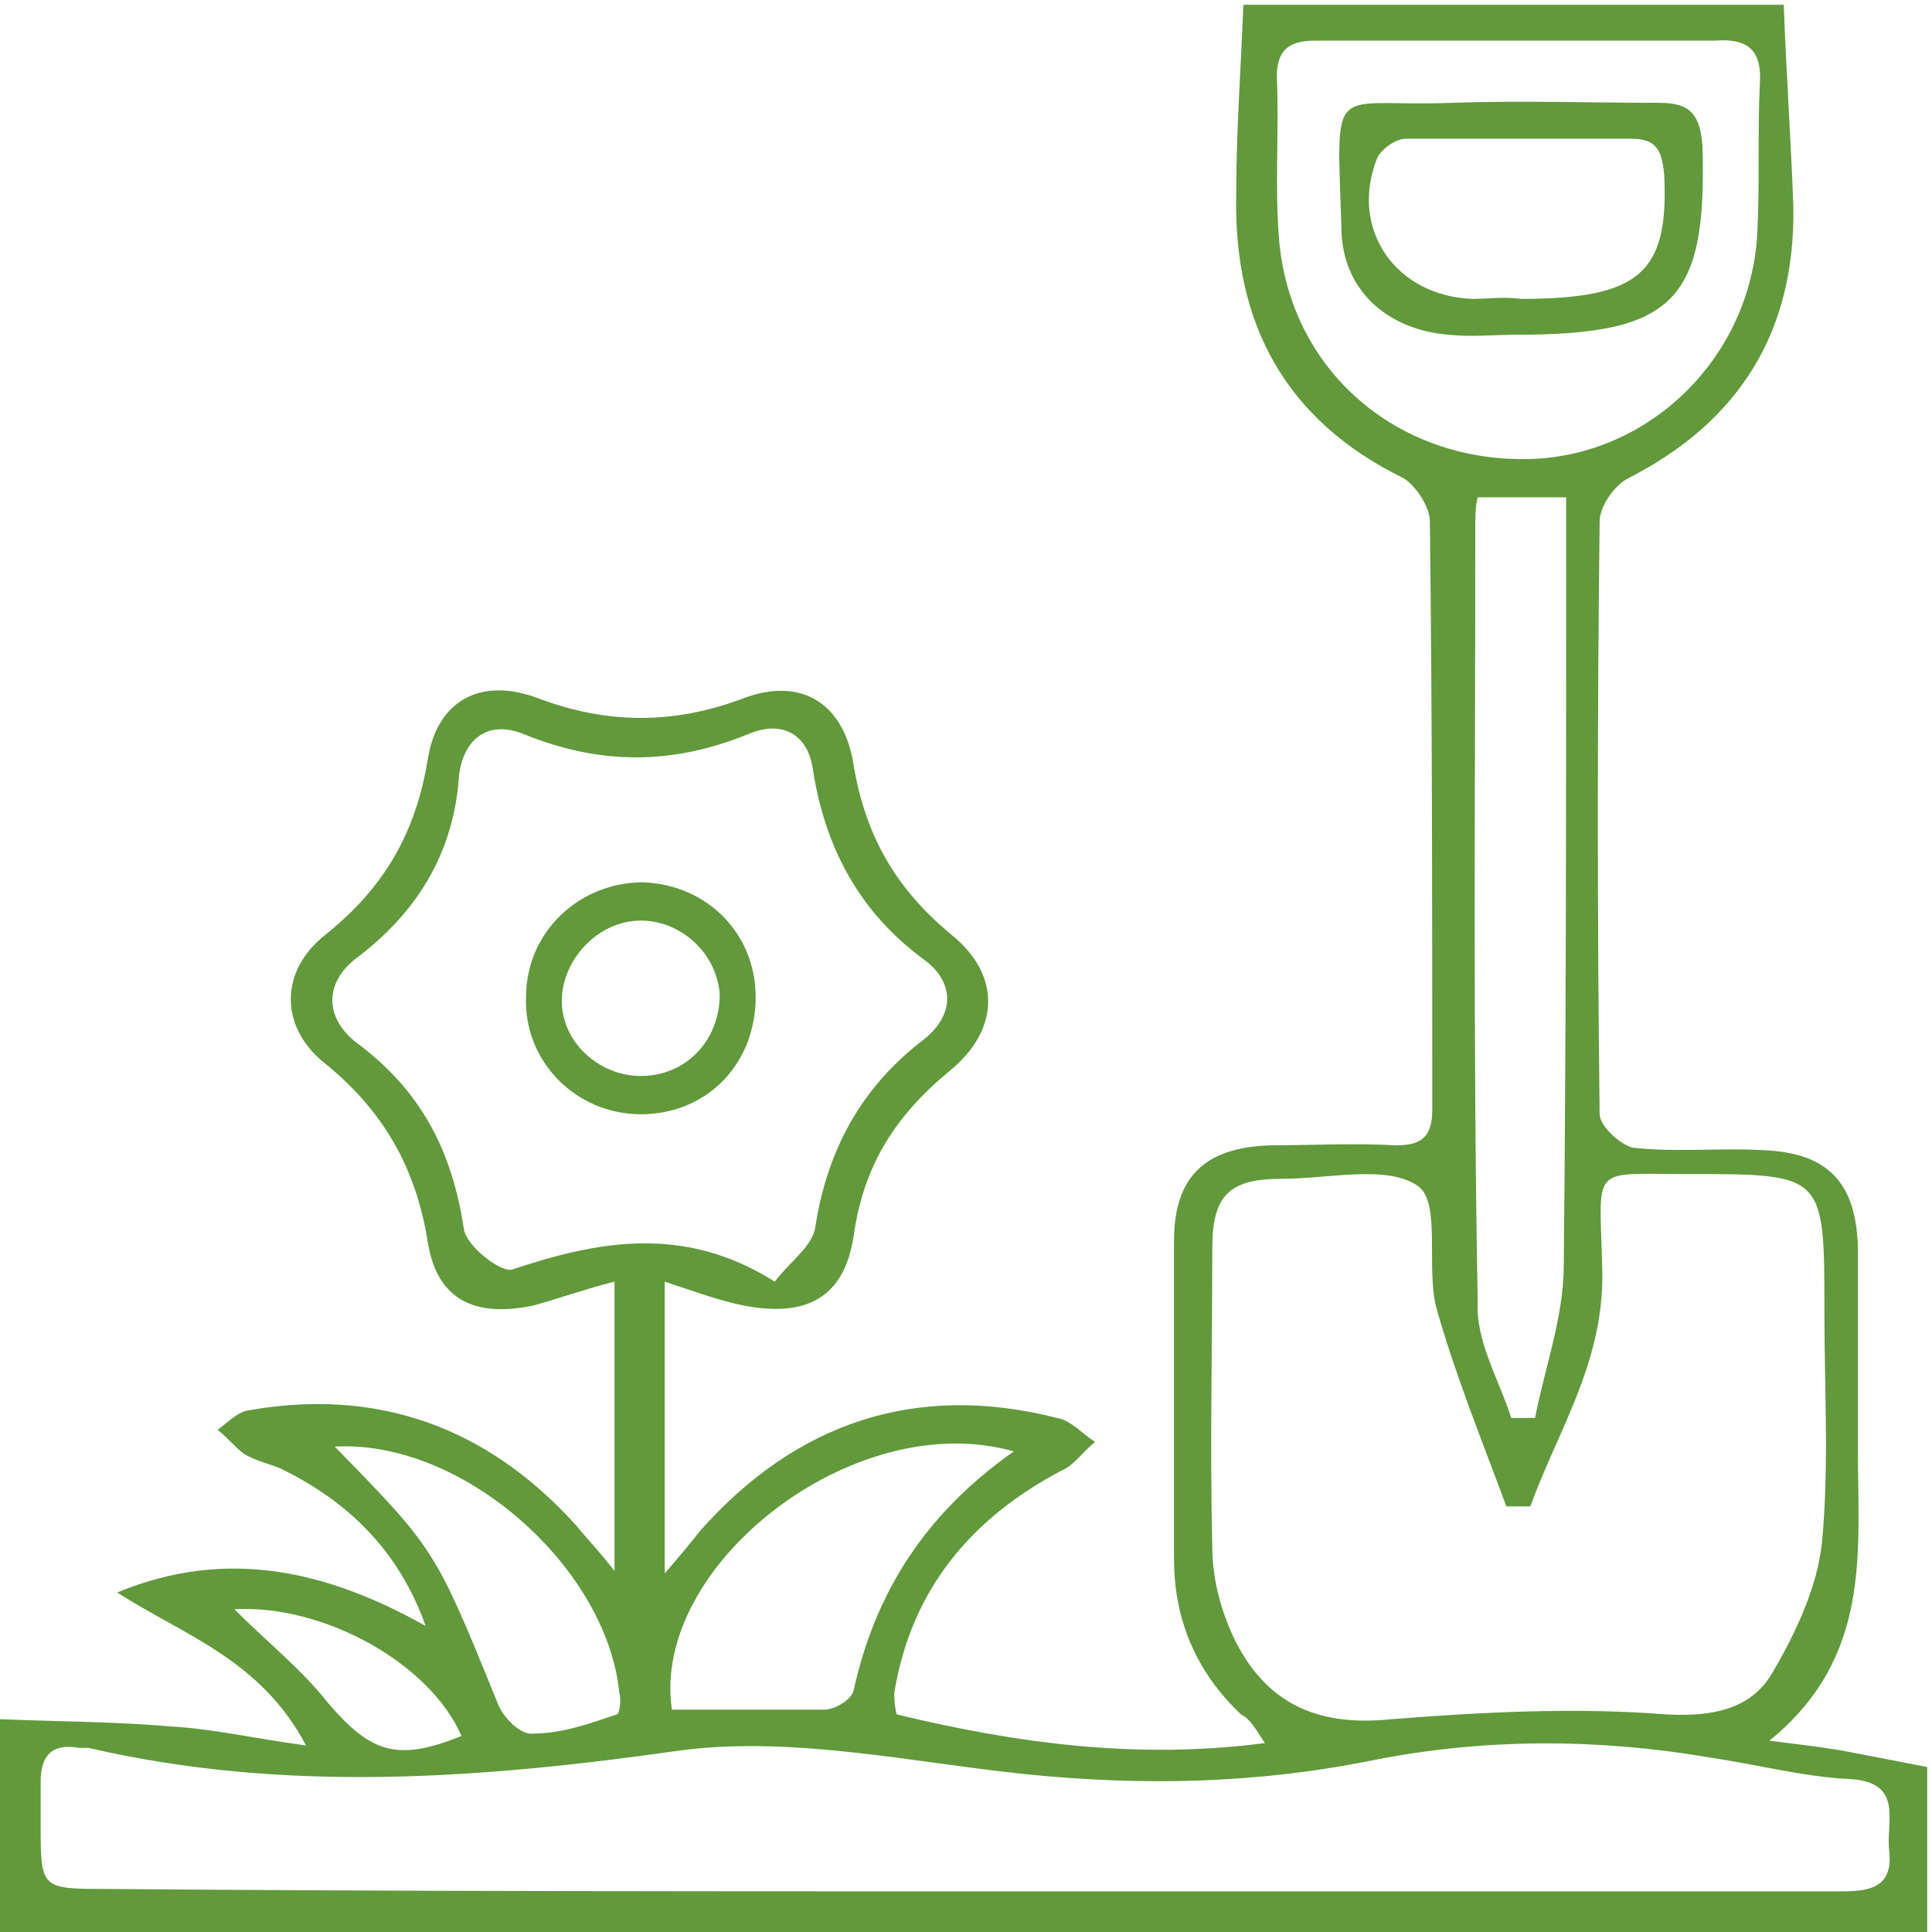
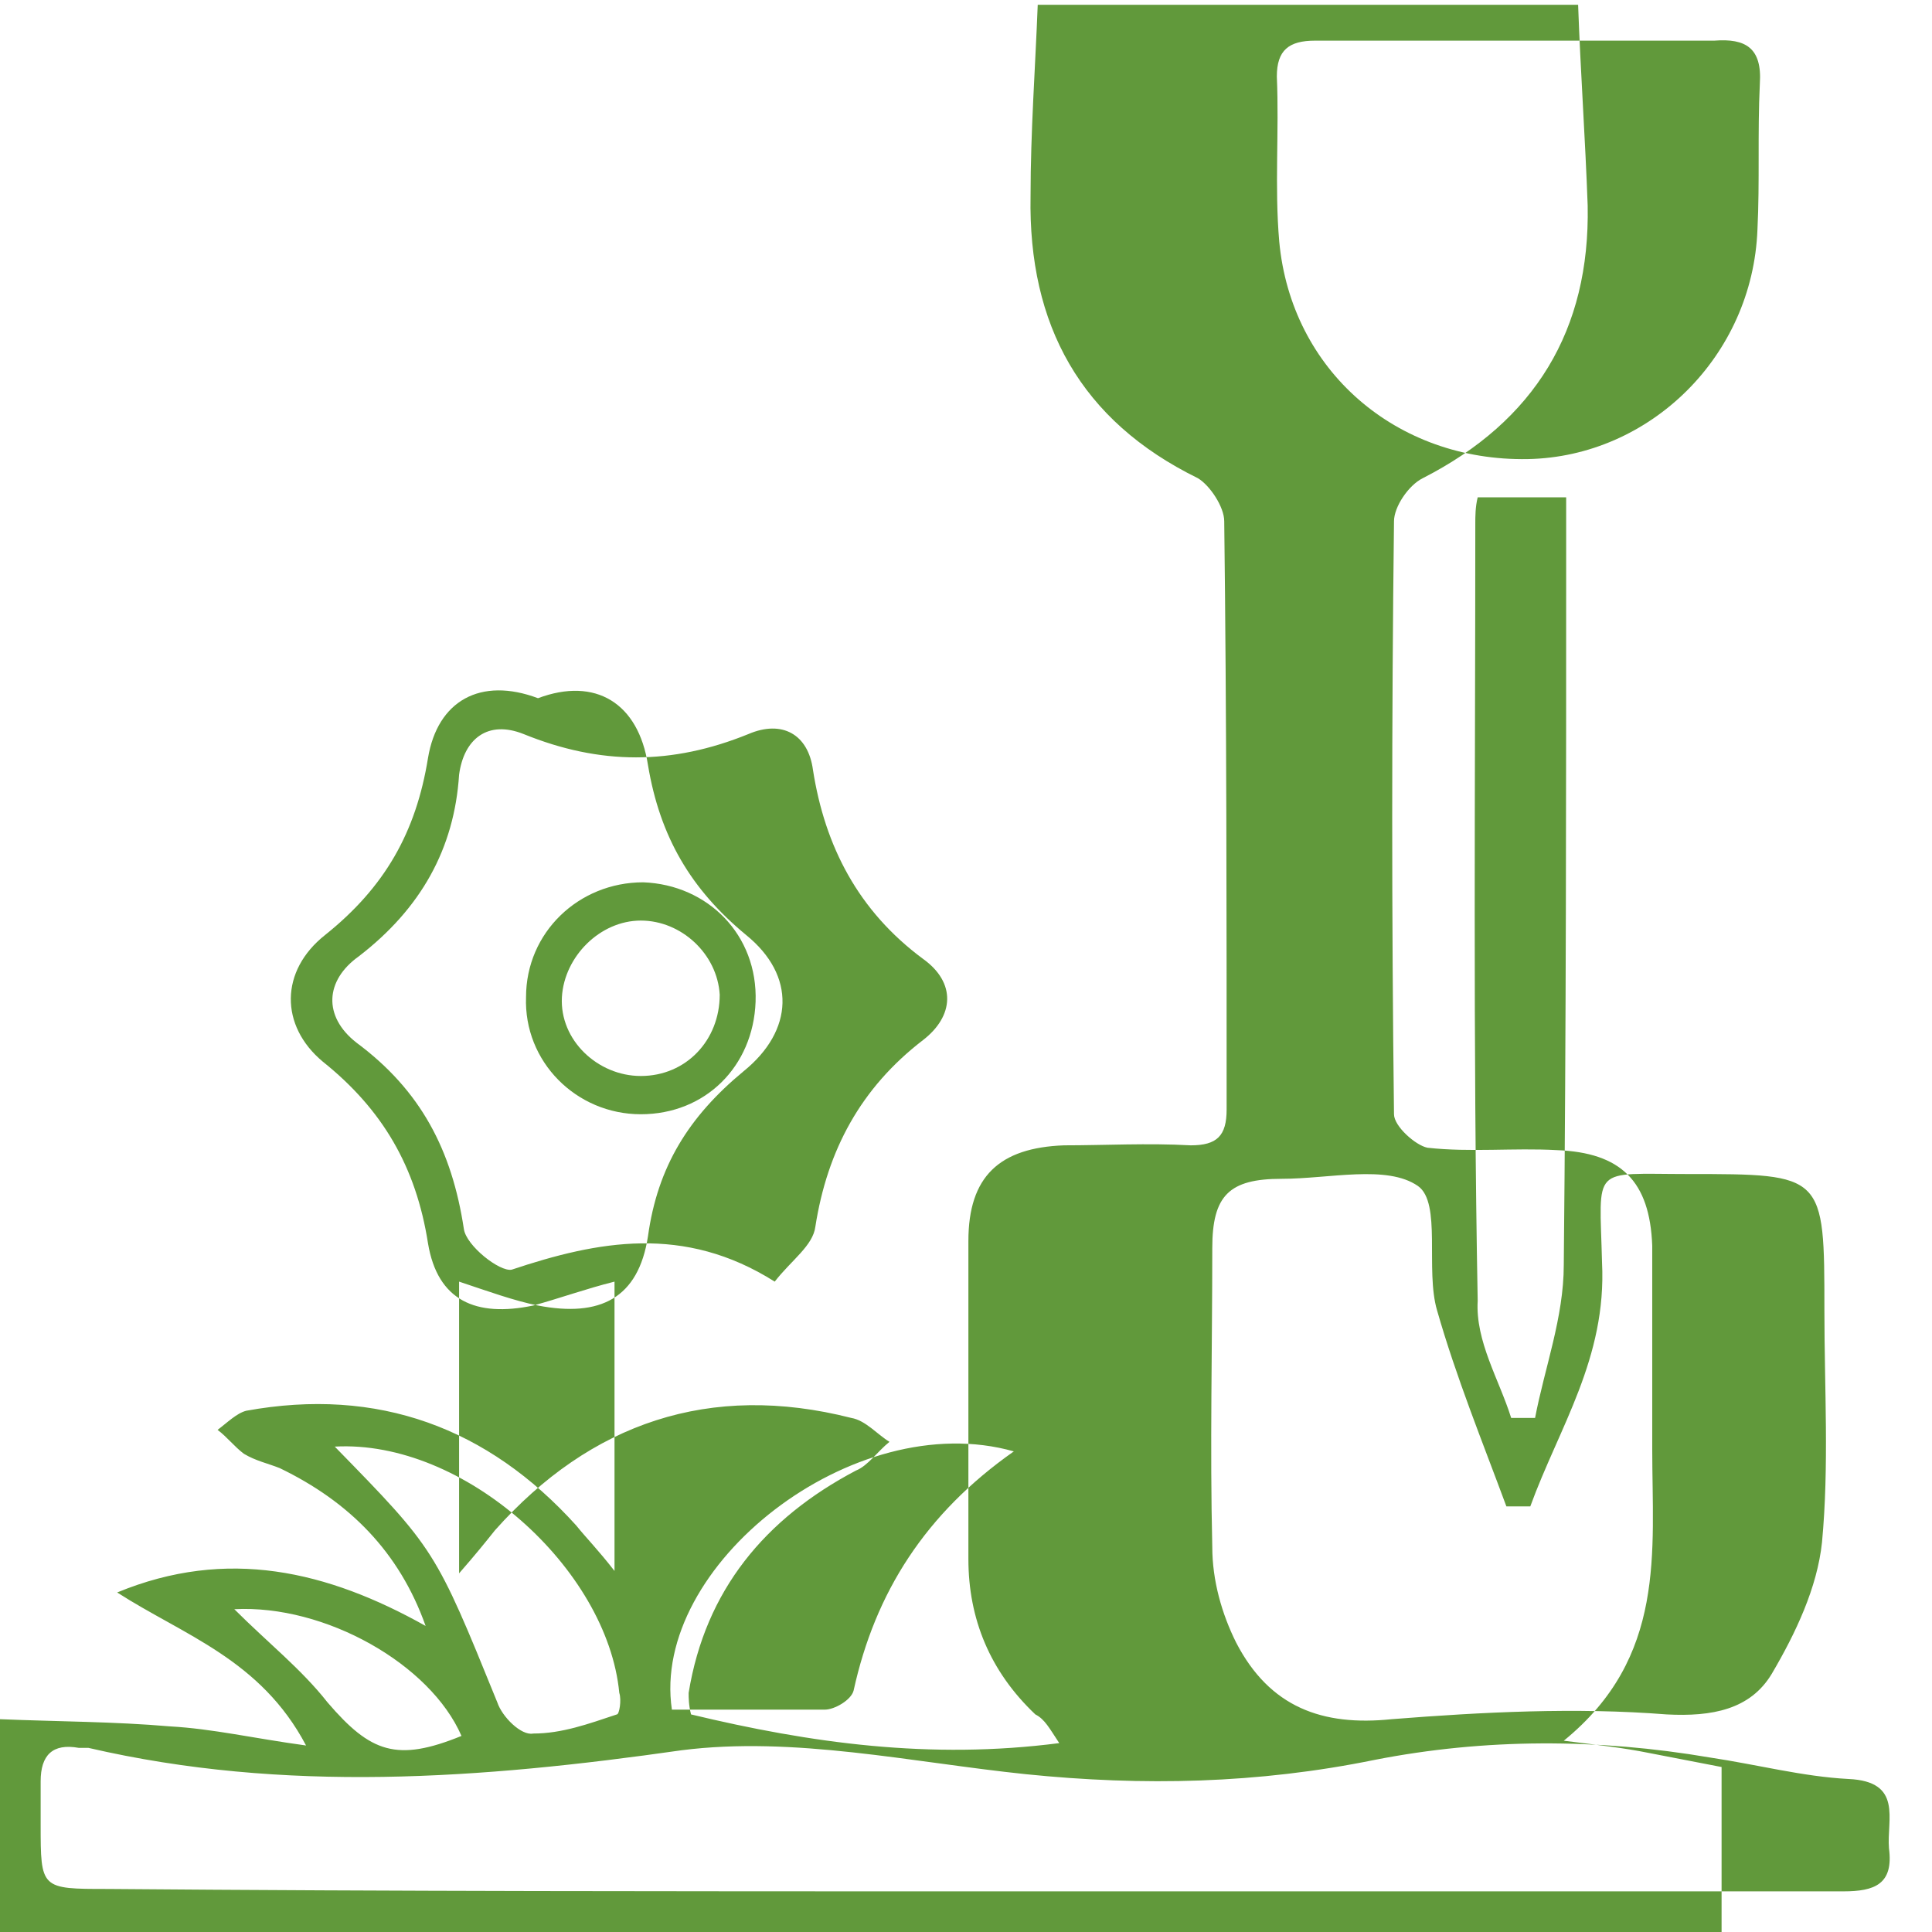
<svg xmlns="http://www.w3.org/2000/svg" version="1.1" id="Ebene_1" x="0px" y="0px" viewBox="0 0 80.8 80.8" style="enable-background:new 0 0 80.8 80.8;" xml:space="preserve">
  <style type="text/css"> .st0{fill:#61993B;} .st1{fill:#61993B;stroke:#61993B;} .st2{fill:#FFFFFF;} .st3{fill:none;stroke:#61993B;stroke-width:2;} </style>
  <g id="e4cIFi_1_">
    <g>
-       <path class="st0" d="M0,71.9C2.4,72,4.8,72,7.1,72.2c1.8,0.1,3.5,0.5,5.7,0.8c-1.9-3.6-5.1-4.6-7.9-6.4c4.6-1.9,8.8-0.9,12.9,1.4 c-1.1-3.1-3.2-5.2-6.1-6.6c-0.5-0.2-1-0.3-1.5-0.6c-0.4-0.3-0.7-0.7-1.1-1c0.4-0.3,0.8-0.7,1.2-0.8c5.5-1,10.1,0.7,13.8,4.8 c0.4,0.5,0.9,1,1.6,1.9c0-4.3,0-8.1,0-12.1c-1.2,0.3-2.3,0.7-3.4,1c-2.4,0.5-4-0.2-4.4-2.6c-0.5-3.2-1.9-5.6-4.4-7.6 c-1.8-1.5-1.8-3.8,0.1-5.3c2.5-2,3.8-4.3,4.3-7.4c0.4-2.4,2.2-3.4,4.6-2.5c2.9,1.1,5.7,1.1,8.6,0c2.4-0.9,4.2,0.2,4.6,2.8 c0.5,3,1.8,5.2,4.1,7.1c2.1,1.7,2,4-0.1,5.7c-2.3,1.9-3.6,4-4,6.9c-0.4,2.6-2,3.4-4.6,2.9c-1-0.2-2.1-0.6-3.3-1c0,4,0,7.8,0,12.2 c0.7-0.8,1.1-1.3,1.5-1.8c4-4.5,9-6.2,14.9-4.7c0.6,0.1,1.1,0.7,1.6,1c-0.5,0.4-0.9,1-1.4,1.2c-3.8,2-6.3,5-7,9.3 c0,0.2,0,0.5,0.1,0.9c5,1.2,10,1.9,15.4,1.2c-0.4-0.6-0.6-1-1-1.2c-1.9-1.8-2.8-4-2.8-6.5c0-4.4,0-8.9,0-13.3c0-2.7,1.3-3.9,4-4 c1.7,0,3.5-0.1,5.3,0c1.1,0,1.5-0.4,1.5-1.5c0-8.2,0-16.4-0.1-24.6c0-0.6-0.6-1.5-1.1-1.8c-4.9-2.4-7.1-6.4-7-11.8 c0-2.7,0.2-5.4,0.3-8c7.5,0,15.1,0,22.6,0c0.1,2.8,0.3,5.6,0.4,8.4c0.1,5.2-2.2,9-6.9,11.4c-0.6,0.3-1.2,1.2-1.2,1.8 c-0.1,8.3-0.1,16.5,0,24.8c0,0.5,0.9,1.3,1.4,1.4c1.8,0.2,3.6,0,5.4,0.1c2.7,0.1,3.9,1.3,4,4c0,2.8,0,5.6,0,8.5 c0,4.3,0.6,8.7-3.7,12.2c1.6,0.2,2.5,0.3,3.5,0.5c1,0.2,2.1,0.4,3.1,0.6c0,2.4,0,4.8,0,7.3c-26.9,0-53.9,0-80.8,0 C0,77.8,0,74.9,0,71.9z M64,63c-0.3,0-0.7,0-1,0c-1-2.7-2.1-5.4-2.9-8.2c-0.5-1.7,0.2-4.5-0.8-5.2c-1.3-0.9-3.7-0.3-5.7-0.3 c-2.2,0-2.9,0.7-2.9,2.9c0,4.2-0.1,8.3,0,12.5c0,1.4,0.4,2.8,1,4c1.4,2.7,3.6,3.5,6.5,3.2c3.8-0.3,7.7-0.5,11.5-0.2 c1.9,0.1,3.5-0.2,4.4-1.7c1-1.7,1.9-3.6,2.1-5.5c0.3-3.2,0.1-6.4,0.1-9.7c0-5.7,0-5.7-5.7-5.7c-4.1,0-3.7-0.4-3.6,3.7 C67.2,56.8,65.2,59.7,64,63z M40.4,79.1c3.6,0,7.1,0,10.7,0c8.7,0,17.4,0,26,0c1.3,0,2.1-0.3,1.9-1.8c-0.1-1.2,0.6-2.8-1.7-2.9 c-1.9-0.1-3.8-0.6-5.8-0.9c-4.7-0.8-9.4-0.8-14,0.1c-4.9,1-9.7,1.1-14.6,0.6c-4.8-0.5-9.7-1.6-14.4-1c-8.4,1.2-16.6,1.8-24.8-0.1 c-0.1,0-0.3,0-0.4,0c-1.1-0.2-1.6,0.3-1.6,1.4c0,0.6,0,1.2,0,1.8c0,2.7,0,2.7,2.8,2.7C16.5,79.1,28.4,79.1,40.4,79.1z M32.4,53.6 c0.7-0.9,1.6-1.5,1.7-2.3c0.5-3.2,1.9-5.8,4.5-7.8c1.3-1,1.4-2.4,0-3.4c-2.7-2-4.1-4.7-4.6-7.9c-0.2-1.5-1.3-2.1-2.7-1.5 c-3.2,1.3-6.2,1.3-9.4,0c-1.5-0.6-2.5,0.2-2.7,1.7C19,35.5,17.6,38,15,40c-1.4,1-1.5,2.5-0.1,3.6c2.7,2,4,4.5,4.5,7.8 c0.1,0.7,1.5,1.8,2,1.7C25,51.9,28.6,51.2,32.4,53.6z M63.5,1.7c-2.8,0-5.7,0-8.5,0c-1.1,0-1.6,0.4-1.6,1.5 c0.1,2.3-0.1,4.6,0.1,6.9c0.5,5.4,4.9,9.2,10.4,9.1c5.1-0.1,9.4-4.3,9.6-9.6c0.1-2,0-4,0.1-6.1c0.1-1.5-0.6-1.9-1.9-1.8 C69,1.7,66.2,1.7,63.5,1.7z M63.2,59.3c0.3,0,0.7,0,1,0c0.4-2.1,1.2-4.2,1.2-6.4c0.1-9.9,0.1-19.8,0.1-29.7c0-0.8,0-1.6,0-2.4 c-1.4,0-2.5,0-3.7,0c-0.1,0.4-0.1,0.8-0.1,1.1c0,10.8-0.1,21.7,0.1,32.5C61.7,56.1,62.7,57.7,63.2,59.3z M42.4,60.7 c-6.7-1.9-15.2,4.8-14.3,10.8c2.1,0,4.3,0,6.4,0c0.4,0,1.1-0.4,1.2-0.8C36.6,66.6,38.7,63.3,42.4,60.7z M14,60.5 c4.2,4.3,4.2,4.3,6.8,10.7c0.2,0.6,1,1.4,1.5,1.3c1.2,0,2.3-0.4,3.5-0.8c0.1,0,0.2-0.6,0.1-0.9C25.4,65.6,19.4,60.2,14,60.5z M9.8,67.3c1.4,1.4,2.8,2.5,3.9,3.9c1.8,2.1,2.9,2.5,5.6,1.4C18,69.6,13.6,67.1,9.8,67.3z" />
+       <path class="st0" d="M0,71.9C2.4,72,4.8,72,7.1,72.2c1.8,0.1,3.5,0.5,5.7,0.8c-1.9-3.6-5.1-4.6-7.9-6.4c4.6-1.9,8.8-0.9,12.9,1.4 c-1.1-3.1-3.2-5.2-6.1-6.6c-0.5-0.2-1-0.3-1.5-0.6c-0.4-0.3-0.7-0.7-1.1-1c0.4-0.3,0.8-0.7,1.2-0.8c5.5-1,10.1,0.7,13.8,4.8 c0.4,0.5,0.9,1,1.6,1.9c0-4.3,0-8.1,0-12.1c-1.2,0.3-2.3,0.7-3.4,1c-2.4,0.5-4-0.2-4.4-2.6c-0.5-3.2-1.9-5.6-4.4-7.6 c-1.8-1.5-1.8-3.8,0.1-5.3c2.5-2,3.8-4.3,4.3-7.4c0.4-2.4,2.2-3.4,4.6-2.5c2.4-0.9,4.2,0.2,4.6,2.8 c0.5,3,1.8,5.2,4.1,7.1c2.1,1.7,2,4-0.1,5.7c-2.3,1.9-3.6,4-4,6.9c-0.4,2.6-2,3.4-4.6,2.9c-1-0.2-2.1-0.6-3.3-1c0,4,0,7.8,0,12.2 c0.7-0.8,1.1-1.3,1.5-1.8c4-4.5,9-6.2,14.9-4.7c0.6,0.1,1.1,0.7,1.6,1c-0.5,0.4-0.9,1-1.4,1.2c-3.8,2-6.3,5-7,9.3 c0,0.2,0,0.5,0.1,0.9c5,1.2,10,1.9,15.4,1.2c-0.4-0.6-0.6-1-1-1.2c-1.9-1.8-2.8-4-2.8-6.5c0-4.4,0-8.9,0-13.3c0-2.7,1.3-3.9,4-4 c1.7,0,3.5-0.1,5.3,0c1.1,0,1.5-0.4,1.5-1.5c0-8.2,0-16.4-0.1-24.6c0-0.6-0.6-1.5-1.1-1.8c-4.9-2.4-7.1-6.4-7-11.8 c0-2.7,0.2-5.4,0.3-8c7.5,0,15.1,0,22.6,0c0.1,2.8,0.3,5.6,0.4,8.4c0.1,5.2-2.2,9-6.9,11.4c-0.6,0.3-1.2,1.2-1.2,1.8 c-0.1,8.3-0.1,16.5,0,24.8c0,0.5,0.9,1.3,1.4,1.4c1.8,0.2,3.6,0,5.4,0.1c2.7,0.1,3.9,1.3,4,4c0,2.8,0,5.6,0,8.5 c0,4.3,0.6,8.7-3.7,12.2c1.6,0.2,2.5,0.3,3.5,0.5c1,0.2,2.1,0.4,3.1,0.6c0,2.4,0,4.8,0,7.3c-26.9,0-53.9,0-80.8,0 C0,77.8,0,74.9,0,71.9z M64,63c-0.3,0-0.7,0-1,0c-1-2.7-2.1-5.4-2.9-8.2c-0.5-1.7,0.2-4.5-0.8-5.2c-1.3-0.9-3.7-0.3-5.7-0.3 c-2.2,0-2.9,0.7-2.9,2.9c0,4.2-0.1,8.3,0,12.5c0,1.4,0.4,2.8,1,4c1.4,2.7,3.6,3.5,6.5,3.2c3.8-0.3,7.7-0.5,11.5-0.2 c1.9,0.1,3.5-0.2,4.4-1.7c1-1.7,1.9-3.6,2.1-5.5c0.3-3.2,0.1-6.4,0.1-9.7c0-5.7,0-5.7-5.7-5.7c-4.1,0-3.7-0.4-3.6,3.7 C67.2,56.8,65.2,59.7,64,63z M40.4,79.1c3.6,0,7.1,0,10.7,0c8.7,0,17.4,0,26,0c1.3,0,2.1-0.3,1.9-1.8c-0.1-1.2,0.6-2.8-1.7-2.9 c-1.9-0.1-3.8-0.6-5.8-0.9c-4.7-0.8-9.4-0.8-14,0.1c-4.9,1-9.7,1.1-14.6,0.6c-4.8-0.5-9.7-1.6-14.4-1c-8.4,1.2-16.6,1.8-24.8-0.1 c-0.1,0-0.3,0-0.4,0c-1.1-0.2-1.6,0.3-1.6,1.4c0,0.6,0,1.2,0,1.8c0,2.7,0,2.7,2.8,2.7C16.5,79.1,28.4,79.1,40.4,79.1z M32.4,53.6 c0.7-0.9,1.6-1.5,1.7-2.3c0.5-3.2,1.9-5.8,4.5-7.8c1.3-1,1.4-2.4,0-3.4c-2.7-2-4.1-4.7-4.6-7.9c-0.2-1.5-1.3-2.1-2.7-1.5 c-3.2,1.3-6.2,1.3-9.4,0c-1.5-0.6-2.5,0.2-2.7,1.7C19,35.5,17.6,38,15,40c-1.4,1-1.5,2.5-0.1,3.6c2.7,2,4,4.5,4.5,7.8 c0.1,0.7,1.5,1.8,2,1.7C25,51.9,28.6,51.2,32.4,53.6z M63.5,1.7c-2.8,0-5.7,0-8.5,0c-1.1,0-1.6,0.4-1.6,1.5 c0.1,2.3-0.1,4.6,0.1,6.9c0.5,5.4,4.9,9.2,10.4,9.1c5.1-0.1,9.4-4.3,9.6-9.6c0.1-2,0-4,0.1-6.1c0.1-1.5-0.6-1.9-1.9-1.8 C69,1.7,66.2,1.7,63.5,1.7z M63.2,59.3c0.3,0,0.7,0,1,0c0.4-2.1,1.2-4.2,1.2-6.4c0.1-9.9,0.1-19.8,0.1-29.7c0-0.8,0-1.6,0-2.4 c-1.4,0-2.5,0-3.7,0c-0.1,0.4-0.1,0.8-0.1,1.1c0,10.8-0.1,21.7,0.1,32.5C61.7,56.1,62.7,57.7,63.2,59.3z M42.4,60.7 c-6.7-1.9-15.2,4.8-14.3,10.8c2.1,0,4.3,0,6.4,0c0.4,0,1.1-0.4,1.2-0.8C36.6,66.6,38.7,63.3,42.4,60.7z M14,60.5 c4.2,4.3,4.2,4.3,6.8,10.7c0.2,0.6,1,1.4,1.5,1.3c1.2,0,2.3-0.4,3.5-0.8c0.1,0,0.2-0.6,0.1-0.9C25.4,65.6,19.4,60.2,14,60.5z M9.8,67.3c1.4,1.4,2.8,2.5,3.9,3.9c1.8,2.1,2.9,2.5,5.6,1.4C18,69.6,13.6,67.1,9.8,67.3z" />
      <path class="st0" d="M26.9,36.9c2.7,0.1,4.8,2.2,4.7,5c-0.1,2.7-2.1,4.7-4.8,4.7c-2.7,0-4.9-2.2-4.8-4.9 C22,39,24.2,36.9,26.9,36.9z M26.8,38.5c-1.7,0-3.2,1.5-3.3,3.2C23.4,43.5,25,45,26.8,45c1.9,0,3.3-1.5,3.3-3.4 C30,39.9,28.5,38.5,26.8,38.5z" />
-       <path class="st0" d="M63.4,14c-0.9,0-1.9,0.1-2.8,0c-2.6-0.2-4.5-1.9-4.5-4.5c-0.2-6.3-0.5-5,4.6-5.2c2.9-0.1,5.8,0,8.7,0 c1.3,0,1.7,0.5,1.8,1.8C71.4,12.6,70,14,63.4,14z M63.6,12.5c5,0,6.2-1.1,6-5.2c-0.1-1-0.3-1.5-1.4-1.5c-3.1,0-6.3,0-9.4,0 c-0.4,0-1,0.4-1.2,0.8c-1.2,3,0.8,5.8,4,5.9C62.2,12.5,62.9,12.4,63.6,12.5z" />
    </g>
  </g>
</svg>